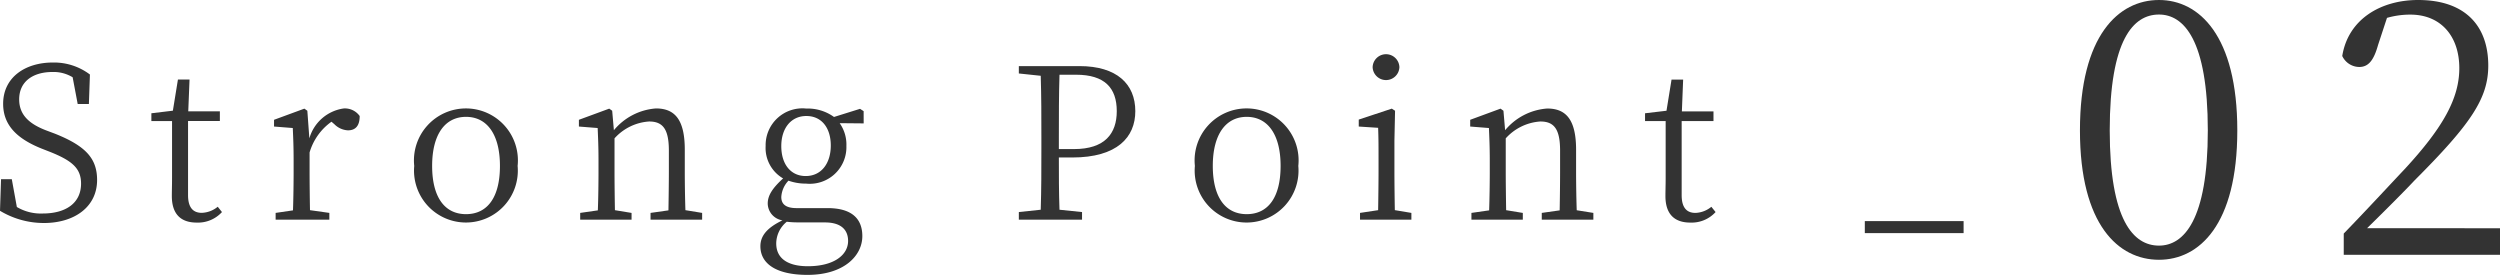
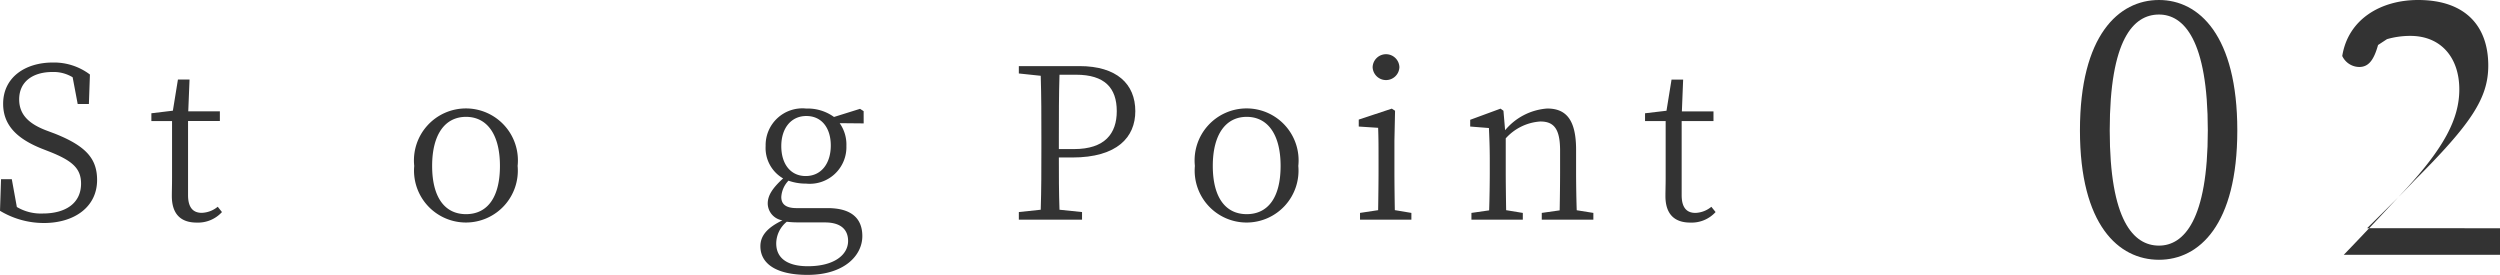
<svg xmlns="http://www.w3.org/2000/svg" width="153.592" height="16.884" viewBox="0 0 153.592 16.884">
  <defs>
    <style>.cls-1{fill:#333;}</style>
  </defs>
  <g id="レイヤー_2" data-name="レイヤー 2">
    <g id="No1">
      <path class="cls-1" d="M3.377,8.214c1.914.764,2.588,1.54,2.588,2.847,0,1.644-1.385,2.64-3.274,2.64A5.219,5.219,0,0,1,0,12.95l.064-1.941H.725l.31,1.708a2.886,2.886,0,0,0,1.592.4c1.41,0,2.353-.635,2.353-1.838,0-.932-.542-1.4-1.888-1.941l-.53-.207C1.113,8.551.193,7.736.193,6.377c0-1.618,1.346-2.536,3.055-2.536a3.656,3.656,0,0,1,2.277.738L5.461,6.39H4.773l-.31-1.643a2.252,2.252,0,0,0-1.242-.324c-1.176,0-2.043.57-2.043,1.682,0,.945.607,1.5,1.642,1.9Z" />
      <path class="cls-1" d="M13.637,13.028a1.991,1.991,0,0,1-1.553.647c-.984,0-1.527-.531-1.527-1.631,0-.323.013-.621.013-1.126V7.438H9.3V6.959L10.621,6.8l.311-1.915h.713l-.079,1.954h1.942v.595H11.553v4.555c0,.763.31,1.087.842,1.087a1.622,1.622,0,0,0,.982-.375Z" />
-       <path class="cls-1" d="M19.006,8.5a2.569,2.569,0,0,1,2.109-1.837,1.119,1.119,0,0,1,.983.465c0,.557-.219.88-.725.88a1.26,1.26,0,0,1-.828-.375l-.18-.155A3.531,3.531,0,0,0,19.02,9.366v1.177c0,.661.011,1.644.025,2.369l1.189.168v.414h-3.3V13.08L18,12.924c.027-.724.039-1.72.039-2.381V9.832c0-.829-.025-1.359-.051-1.967l-1.152-.091V7.36L18.7,6.674l.182.13Z" />
      <path class="cls-1" d="M25.449,10.194a3.194,3.194,0,1,1,6.352,0,3.189,3.189,0,1,1-6.352,0Zm5.266,0c0-1.928-.789-3.015-2.084-3.015s-2.082,1.087-2.082,3.015.775,2.963,2.082,2.963S30.715,12.135,30.715,10.194Z" />
-       <path class="cls-1" d="M43.137,13.08v.414h-3.17V13.08l1.1-.156c.012-.712.026-1.708.026-2.381V9.25c0-1.346-.389-1.786-1.217-1.786A3.131,3.131,0,0,0,37.754,8.5v2.044c0,.661.012,1.657.025,2.369l1.022.168v.414H35.645V13.08l1.085-.156c.028-.724.04-1.72.04-2.381V9.832c0-.815-.026-1.359-.051-1.967l-1.153-.091V7.36l1.864-.686.181.13L37.715,8A3.709,3.709,0,0,1,40.3,6.662c1.177,0,1.771.712,1.771,2.536v1.345c0,.673.014,1.657.039,2.369Z" />
      <path class="cls-1" d="M53.061,7.581l-1.475-.014A2.278,2.278,0,0,1,52,8.965a2.251,2.251,0,0,1-2.473,2.316,3.2,3.2,0,0,1-1.086-.181,1.586,1.586,0,0,0-.441,1c0,.4.221.686.945.686h1.9c1.435,0,2.134.608,2.134,1.721,0,1.2-1.125,2.381-3.363,2.381-1.967,0-2.9-.712-2.9-1.76,0-.621.386-1.125,1.357-1.591a1.061,1.061,0,0,1-.906-1.035c0-.466.26-.919.945-1.54a2.16,2.16,0,0,1-1.074-1.993,2.261,2.261,0,0,1,2.5-2.3,2.758,2.758,0,0,1,1.7.517l1.6-.5.221.143Zm-4.038,6.081a5.416,5.416,0,0,1-.685-.039,1.733,1.733,0,0,0-.649,1.333c0,.958.764,1.4,1.942,1.4,1.617,0,2.473-.7,2.473-1.553,0-.646-.389-1.138-1.424-1.138Zm2.018-4.723c0-1.074-.557-1.812-1.5-1.812S48,7.878,48,8.978s.57,1.837,1.5,1.837C50.459,10.815,51.041,10.039,51.041,8.939Z" />
      <path class="cls-1" d="M65.053,9.676c0,1.074,0,2.122.039,3.209l1.385.143v.466H62.594v-.466l1.345-.143c.04-1.229.04-2.484.04-3.752V8.421c0-1.254,0-2.523-.04-3.765l-1.345-.142V4.061H66.32c2.291,0,3.43,1.1,3.43,2.769,0,1.591-1.1,2.846-3.883,2.846Zm.039-5.085c-.039,1.242-.039,2.524-.039,3.83v.738h.931c1.9,0,2.627-.957,2.627-2.329,0-1.436-.75-2.239-2.5-2.239Z" />
      <path class="cls-1" d="M73.41,10.194a3.195,3.195,0,1,1,6.354,0,3.19,3.19,0,1,1-6.354,0Zm5.266,0c0-1.928-.789-3.015-2.082-3.015S74.51,8.266,74.51,10.194s.777,2.963,2.084,2.963S78.676,12.135,78.676,10.194Z" />
      <path class="cls-1" d="M86.711,13.08v.414H83.555V13.08l1.113-.168c.012-.712.025-1.708.025-2.369V9.819c0-.8,0-1.32-.025-1.967l-1.191-.078V7.347l2.031-.673.2.13-.039,1.837v1.9c0,.661.012,1.657.025,2.369ZM84.33,4.125a.823.823,0,0,1,1.645,0,.823.823,0,0,1-1.645,0Z" />
      <path class="cls-1" d="M97.891,13.08v.414h-3.17V13.08l1.1-.156c.014-.712.026-1.708.026-2.381V9.25c0-1.346-.387-1.786-1.215-1.786A3.131,3.131,0,0,0,92.508,8.5v2.044c0,.661.013,1.657.025,2.369l1.024.168v.414H90.4V13.08l1.088-.156c.026-.724.039-1.72.039-2.381V9.832c0-.815-.027-1.359-.052-1.967l-1.151-.091V7.36l1.864-.686.179.13L92.469,8a3.711,3.711,0,0,1,2.588-1.333c1.177,0,1.773.712,1.773,2.536v1.345c0,.673.014,1.657.039,2.369Z" />
      <path class="cls-1" d="M105.4,13.028a1.991,1.991,0,0,1-1.553.647c-.985,0-1.528-.531-1.528-1.631,0-.323.014-.621.014-1.126V7.438h-1.267V6.959l1.318-.155.31-1.915h.713l-.078,1.954h1.942v.595h-1.955v4.555c0,.763.31,1.087.841,1.087a1.625,1.625,0,0,0,.983-.375Z" />
-       <path class="cls-1" d="M114.568,13.584h6.069v.738h-6.069Z" />
      <path class="cls-1" d="M137.453,8.013c0,5.814-2.351,7.947-4.812,7.947-2.481,0-4.856-2.133-4.856-7.947,0-5.836,2.375-8.013,4.856-8.013C135.1,0,137.453,2.177,137.453,8.013Zm-4.812,7.077c1.525,0,3-1.568,3-7.077,0-5.574-1.48-7.12-3-7.12-1.567,0-3.026,1.524-3.026,7.12C129.615,13.543,131.074,15.09,132.641,15.09Z" />
-       <path class="cls-1" d="M153.592,14.022v1.634h-9.6V14.349c1.35-1.393,2.7-2.852,3.746-3.963,2.395-2.591,3.354-4.376,3.354-6.2,0-1.96-1.133-3.288-3.006-3.288a5.163,5.163,0,0,0-1.437.2L146.1,2.765c-.262.937-.588,1.35-1.155,1.35A1.168,1.168,0,0,1,143.9,3.44c.369-2.286,2.4-3.44,4.659-3.44,2.939,0,4.312,1.633,4.312,4.028,0,2-1.045,3.571-4.529,7.055-.61.653-1.721,1.764-2.918,2.939Z" />
+       <path class="cls-1" d="M153.592,14.022v1.634h-9.6c1.35-1.393,2.7-2.852,3.746-3.963,2.395-2.591,3.354-4.376,3.354-6.2,0-1.96-1.133-3.288-3.006-3.288a5.163,5.163,0,0,0-1.437.2L146.1,2.765c-.262.937-.588,1.35-1.155,1.35A1.168,1.168,0,0,1,143.9,3.44c.369-2.286,2.4-3.44,4.659-3.44,2.939,0,4.312,1.633,4.312,4.028,0,2-1.045,3.571-4.529,7.055-.61.653-1.721,1.764-2.918,2.939Z" />
    </g>
  </g>
</svg>